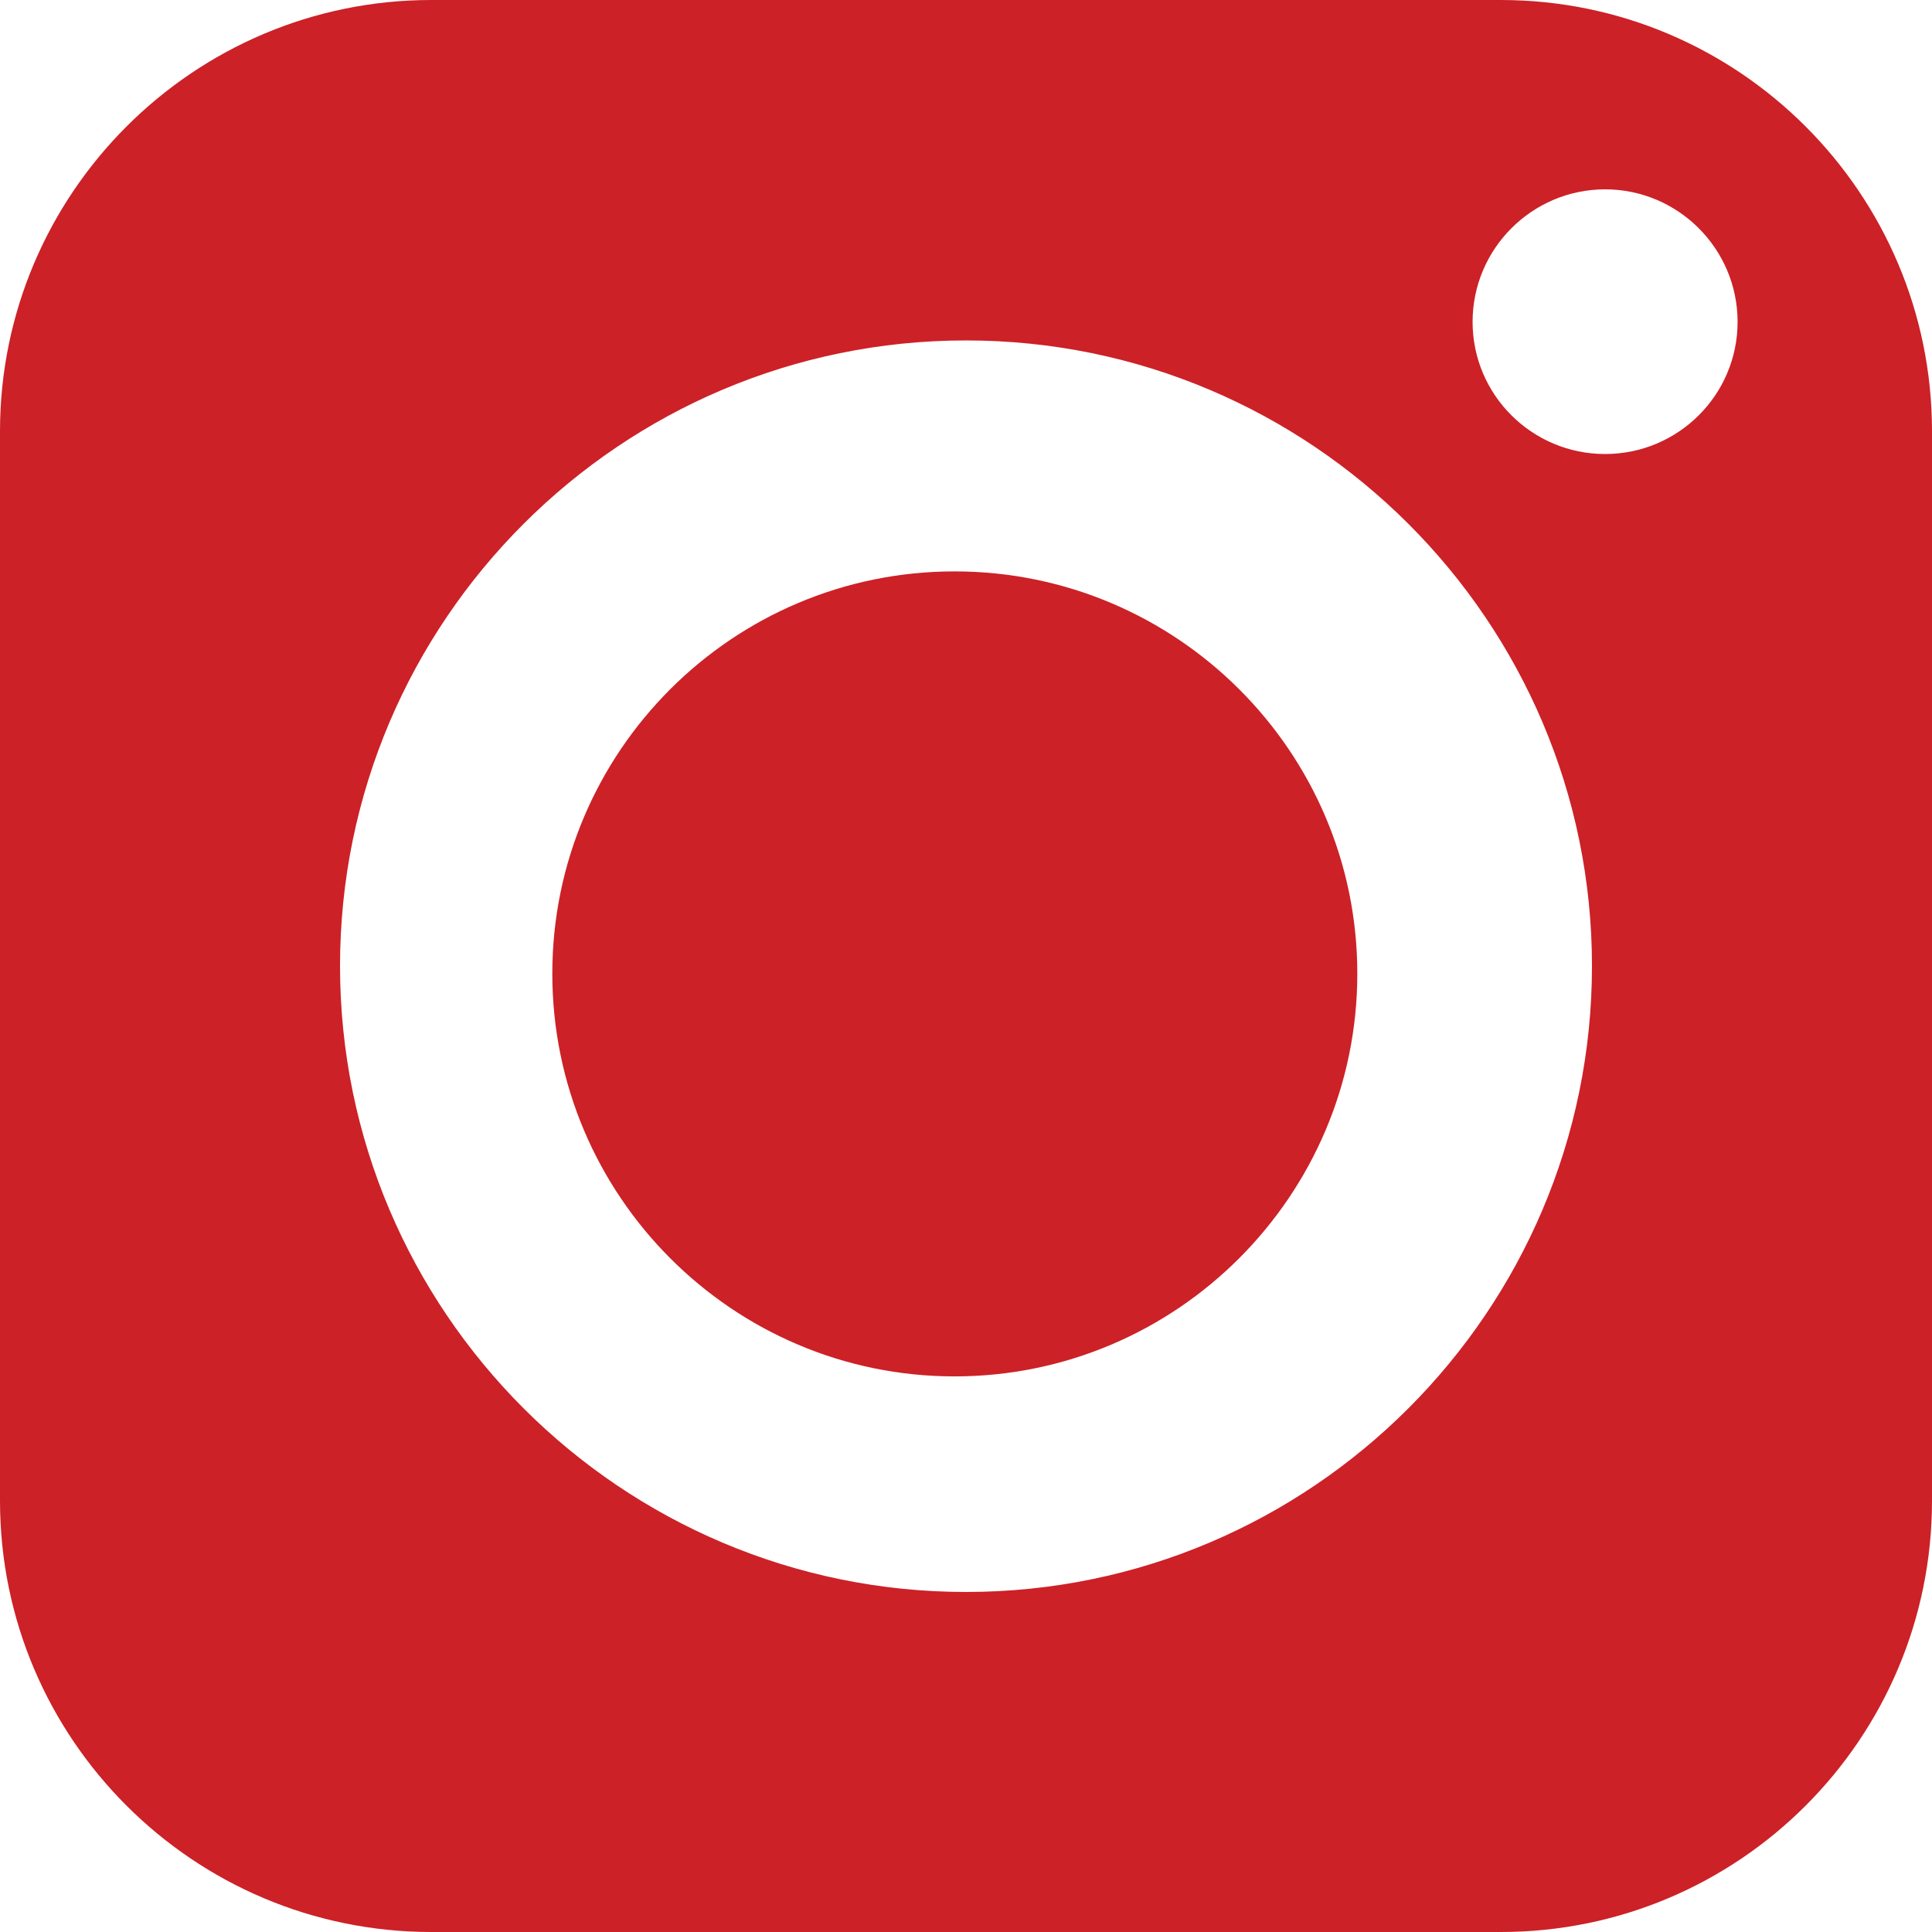
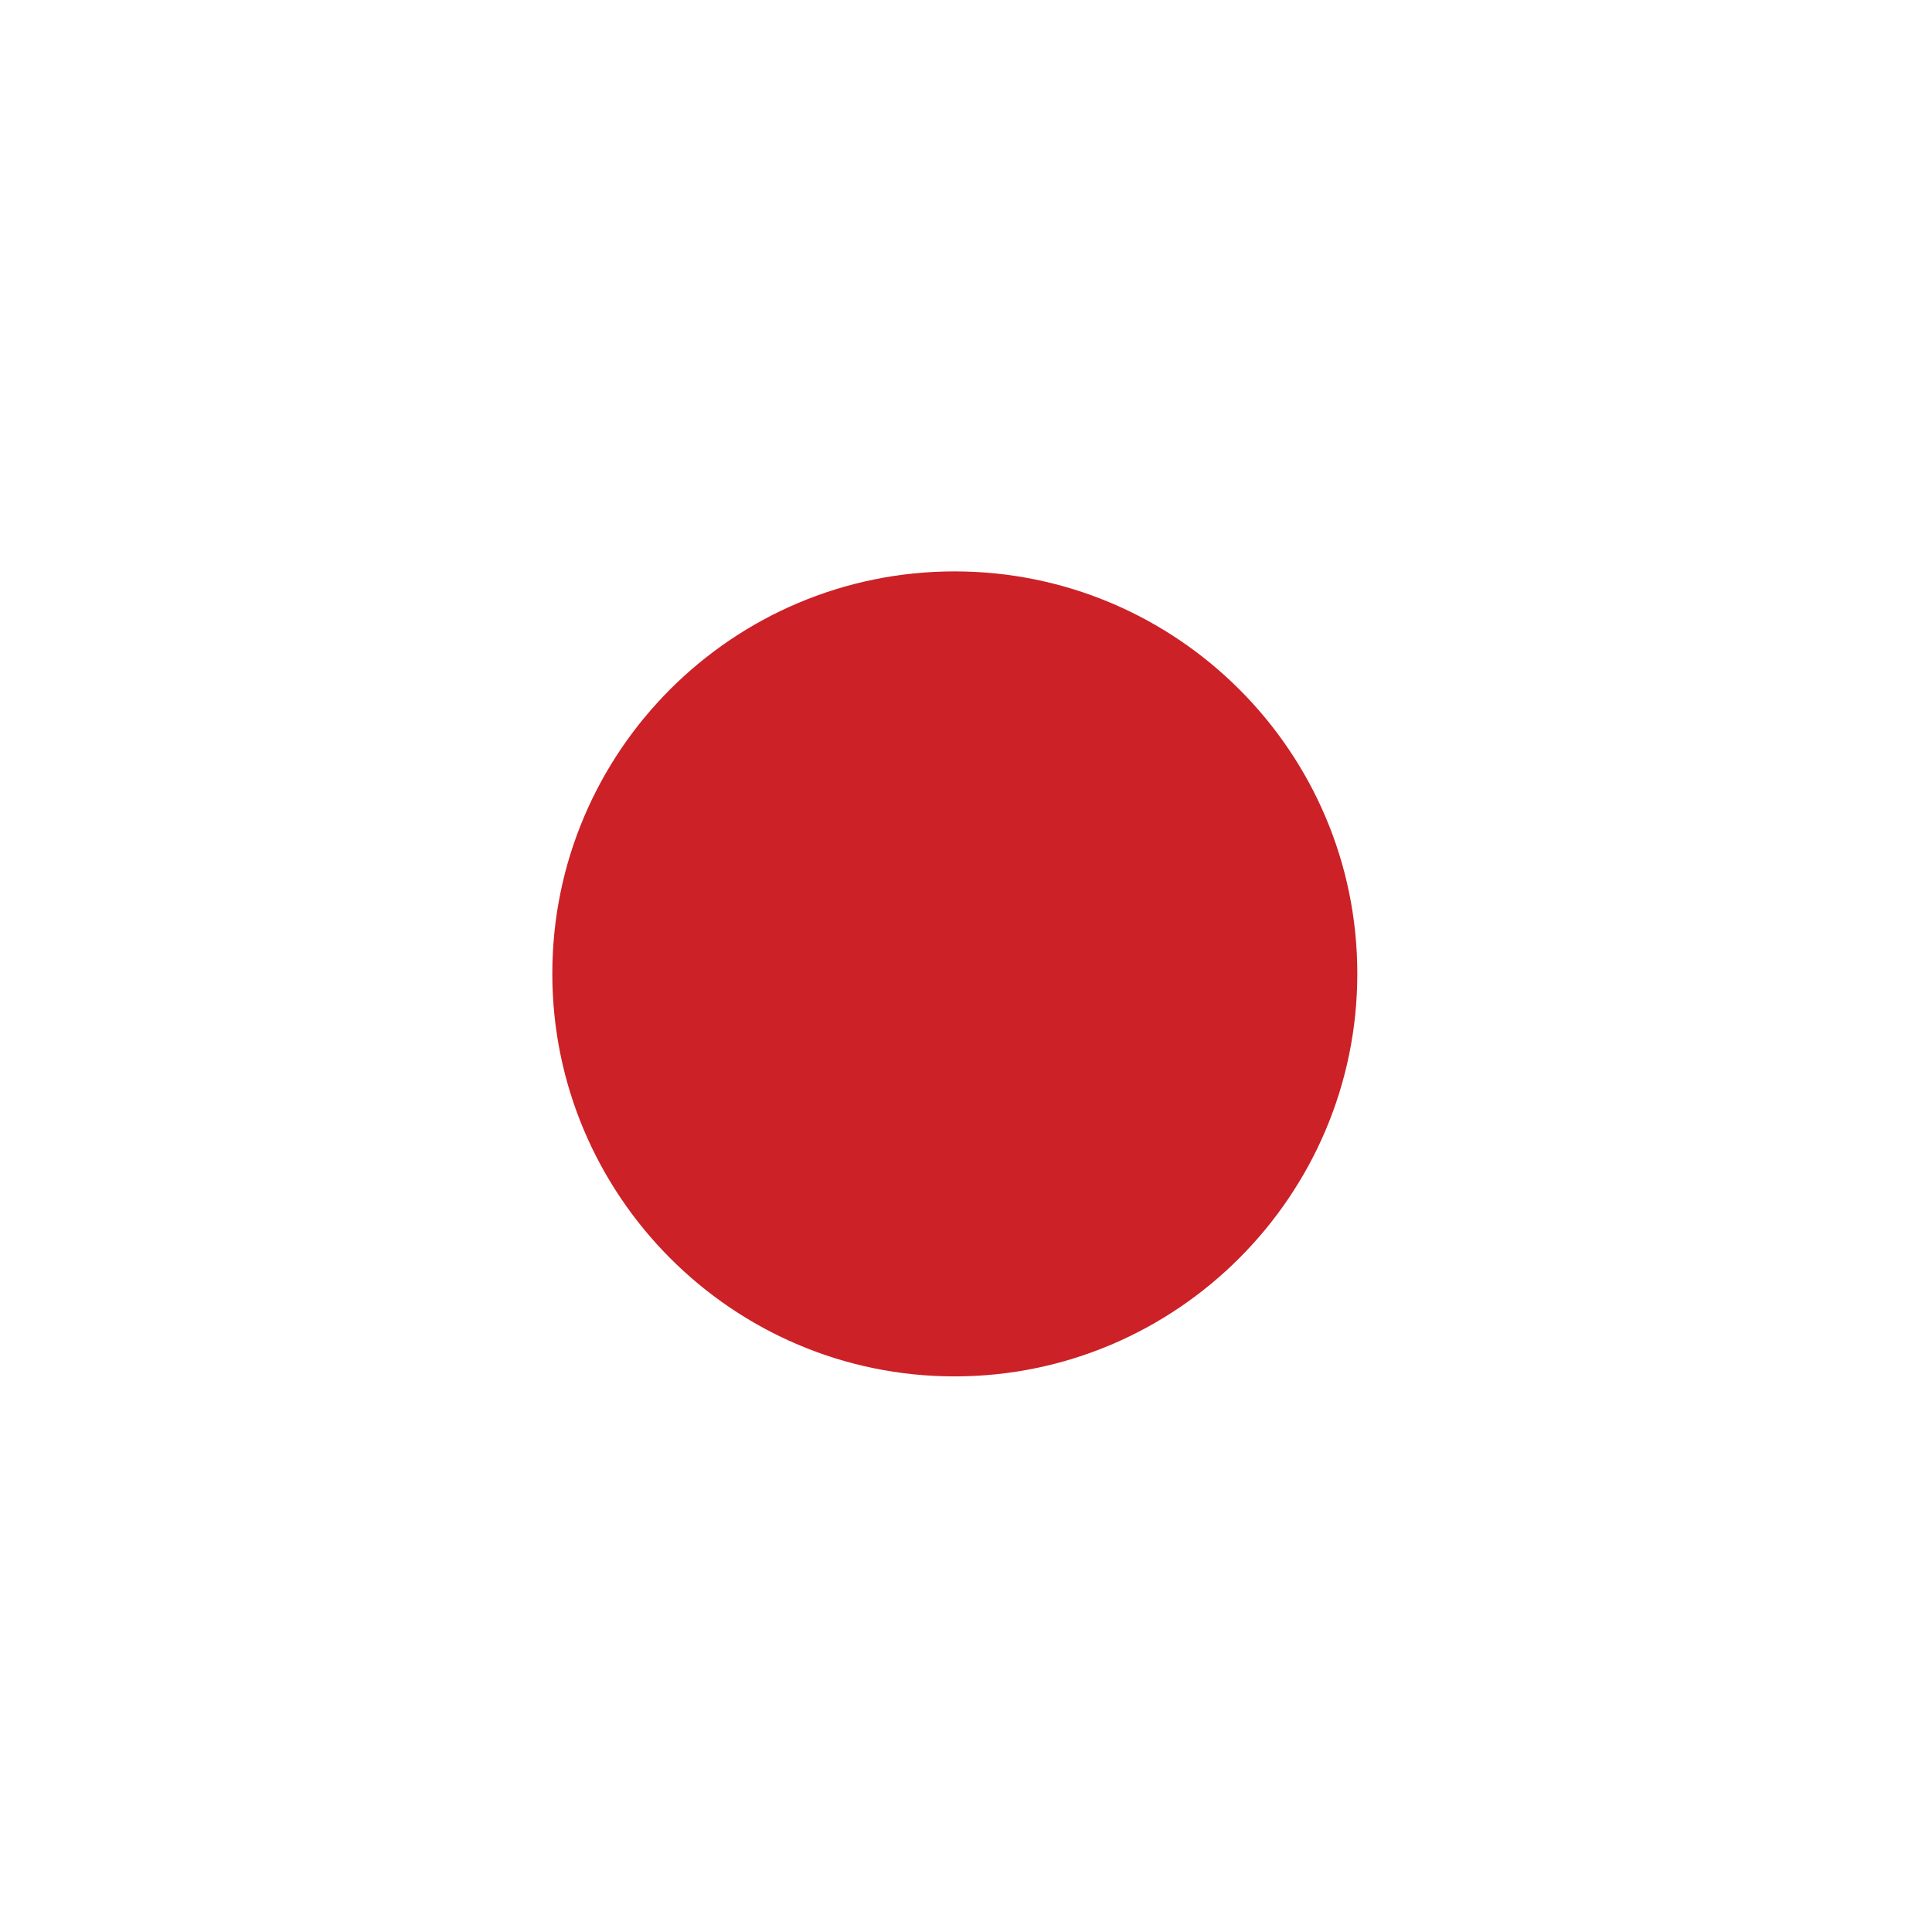
<svg xmlns="http://www.w3.org/2000/svg" width="24" height="24" viewBox="0 0 24 24" fill="none">
  <path d="M11.858 7.098C9.101 7.098 6.861 9.337 6.861 12.095C6.861 14.852 9.101 17.098 11.858 17.098C14.616 17.098 16.861 14.852 16.861 12.095C16.861 9.337 14.616 7.098 11.858 7.098Z" fill="#CC2127" />
-   <path d="M18.643 0H5.357C2.405 0 -0 2.405 -0 5.357V18.643C-0 21.6 2.405 24 5.357 24H18.643C21.6 24 24 21.6 24 18.643V5.357C24 2.405 21.6 0 18.643 0ZM12 19.776C7.713 19.776 4.224 16.286 4.224 12C4.224 7.714 7.713 4.229 12 4.229C16.286 4.229 19.776 7.714 19.776 12C19.776 16.286 16.286 19.776 12 19.776ZM19.939 5.64C19.032 5.64 18.293 4.906 18.293 3.998C18.293 3.091 19.032 2.352 19.939 2.352C20.846 2.352 21.585 3.091 21.585 3.998C21.585 4.906 20.846 5.64 19.939 5.64Z" fill="#CC2127" />
</svg>